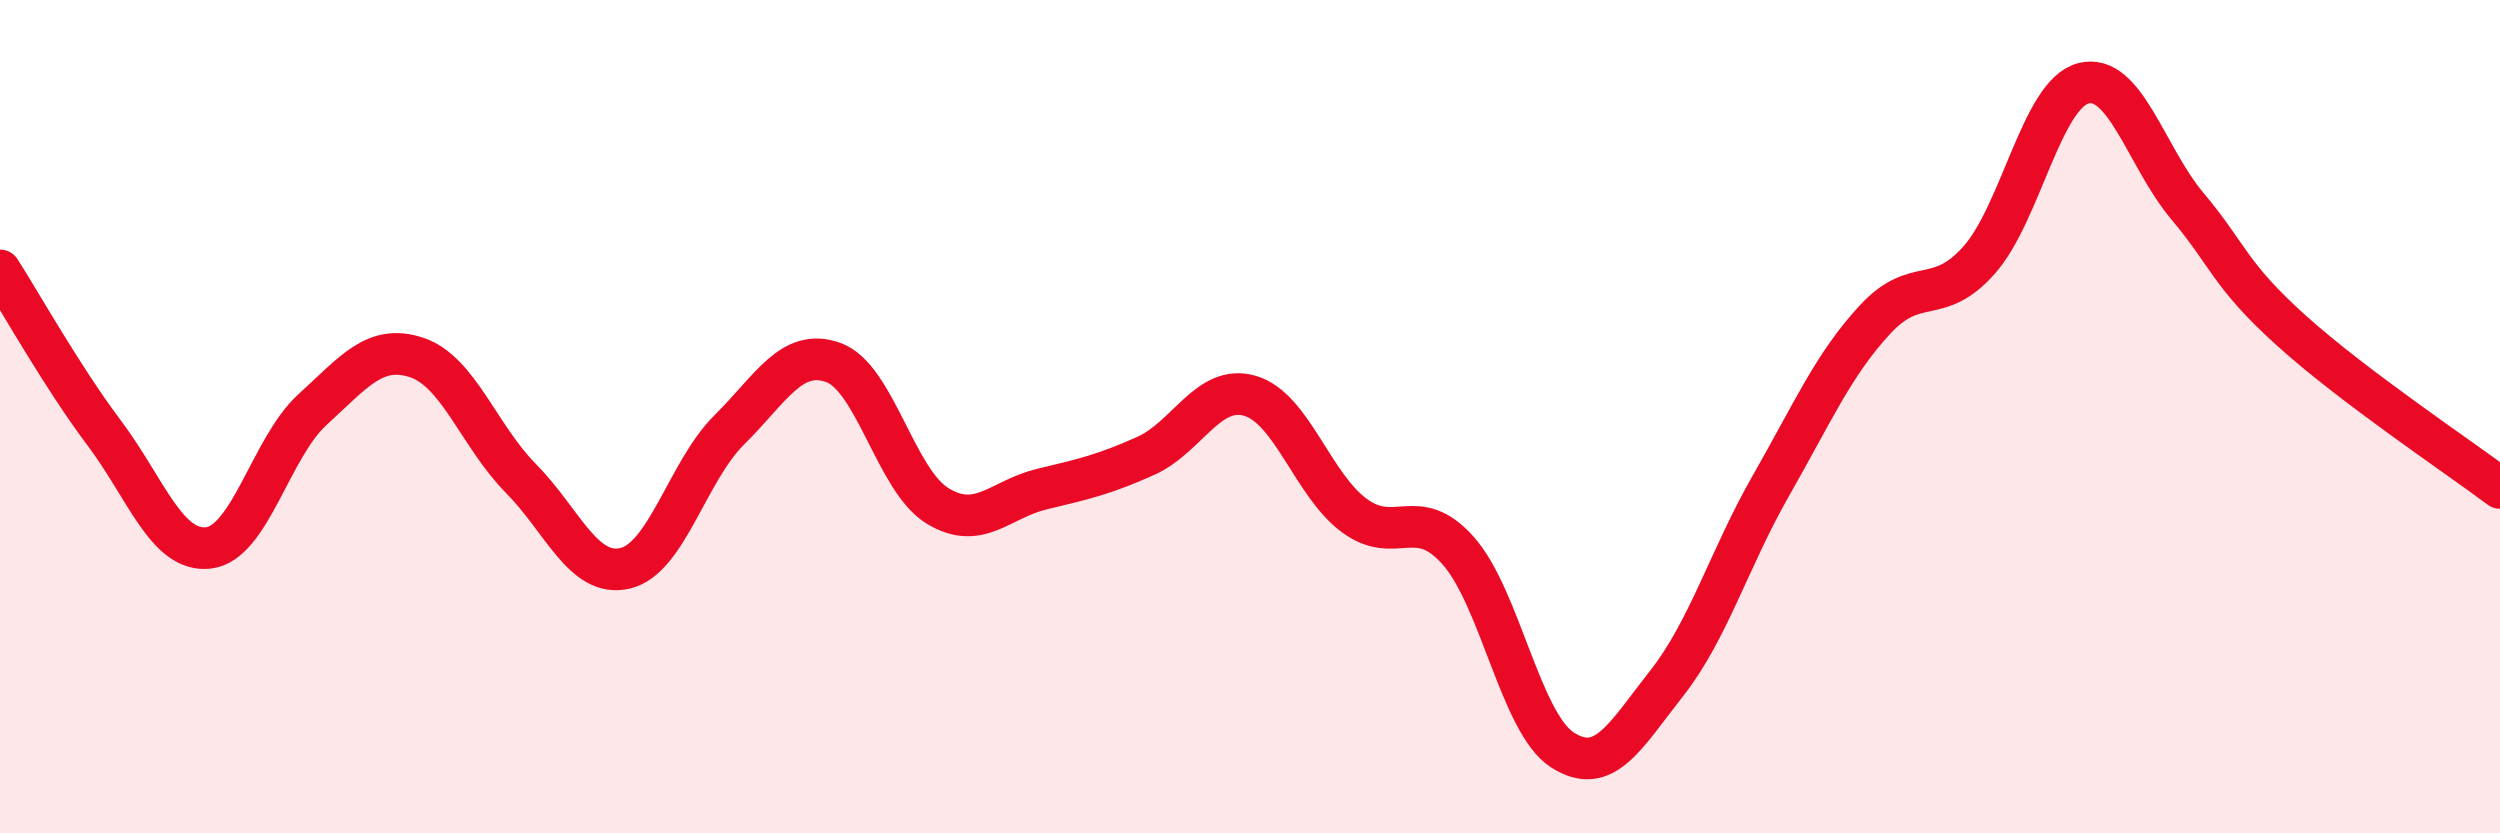
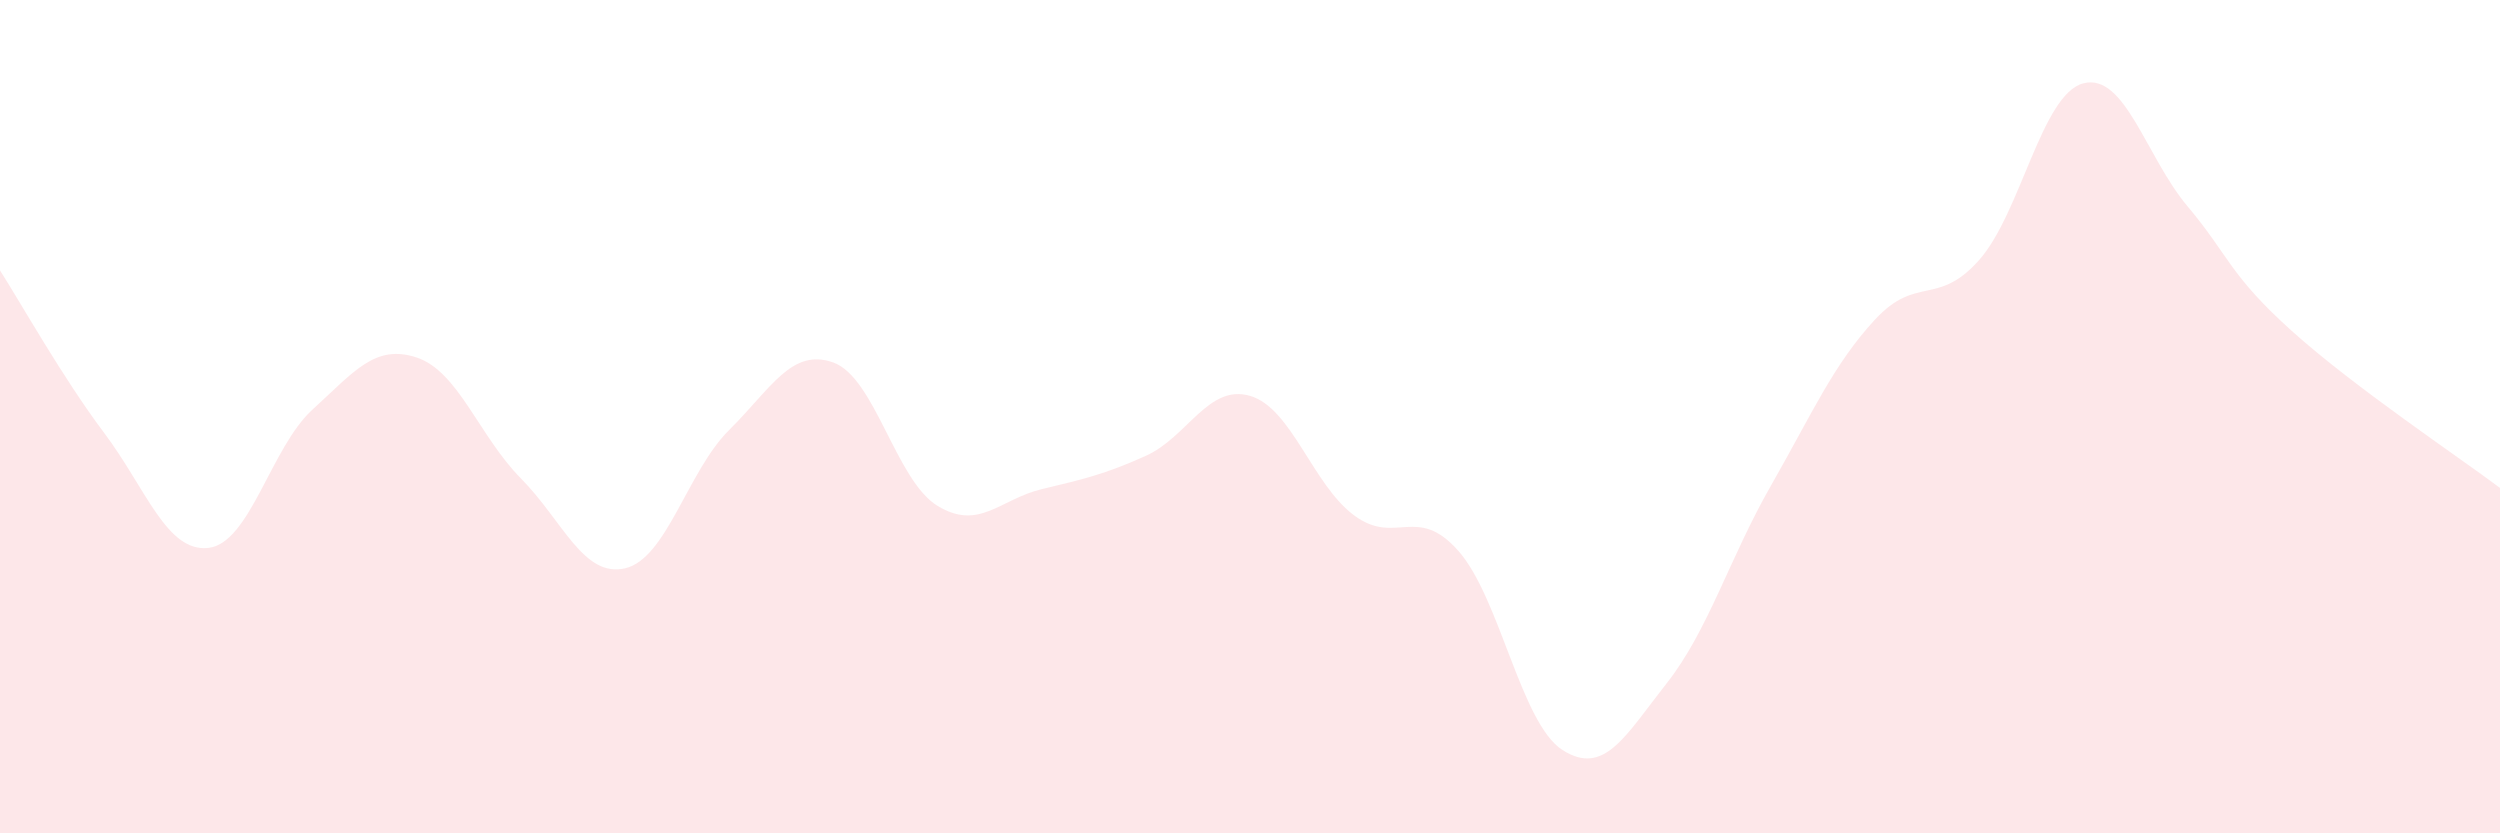
<svg xmlns="http://www.w3.org/2000/svg" width="60" height="20" viewBox="0 0 60 20">
  <path d="M 0,6.49 C 0.5,7.27 1.5,9.06 2.5,10.39 C 3.5,11.72 4,13.26 5,13.15 C 6,13.04 6.5,10.74 7.5,9.83 C 8.5,8.92 9,8.25 10,8.58 C 11,8.91 11.5,10.47 12.5,11.48 C 13.5,12.49 14,13.87 15,13.64 C 16,13.41 16.5,11.31 17.5,10.32 C 18.5,9.33 19,8.34 20,8.7 C 21,9.06 21.5,11.53 22.5,12.14 C 23.5,12.75 24,11.98 25,11.74 C 26,11.5 26.5,11.39 27.5,10.94 C 28.5,10.49 29,9.21 30,9.5 C 31,9.79 31.5,11.63 32.5,12.37 C 33.5,13.11 34,12.09 35,13.22 C 36,14.35 36.5,17.36 37.5,18 C 38.5,18.64 39,17.67 40,16.4 C 41,15.13 41.5,13.41 42.5,11.66 C 43.5,9.91 44,8.75 45,7.67 C 46,6.59 46.5,7.37 47.5,6.24 C 48.5,5.11 49,2.26 50,2 C 51,1.74 51.5,3.76 52.5,4.95 C 53.5,6.14 53.5,6.59 55,7.94 C 56.5,9.29 59,10.96 60,11.71L60 20L0 20Z" fill="#EB0A25" opacity="0.1" stroke-linecap="round" stroke-linejoin="round" />
-   <path d="M 0,6.49 C 0.5,7.27 1.5,9.06 2.5,10.39 C 3.5,11.72 4,13.26 5,13.15 C 6,13.04 6.5,10.74 7.5,9.83 C 8.5,8.92 9,8.25 10,8.58 C 11,8.91 11.5,10.47 12.5,11.48 C 13.5,12.49 14,13.87 15,13.64 C 16,13.41 16.5,11.31 17.5,10.32 C 18.5,9.33 19,8.34 20,8.7 C 21,9.06 21.5,11.53 22.5,12.14 C 23.5,12.75 24,11.98 25,11.74 C 26,11.5 26.5,11.39 27.5,10.94 C 28.5,10.49 29,9.21 30,9.5 C 31,9.79 31.5,11.63 32.5,12.37 C 33.5,13.11 34,12.09 35,13.22 C 36,14.35 36.5,17.36 37.5,18 C 38.5,18.64 39,17.67 40,16.4 C 41,15.13 41.5,13.41 42.5,11.66 C 43.5,9.91 44,8.75 45,7.67 C 46,6.59 46.5,7.37 47.5,6.24 C 48.5,5.11 49,2.26 50,2 C 51,1.74 51.5,3.76 52.5,4.95 C 53.5,6.14 53.5,6.59 55,7.94 C 56.5,9.29 59,10.96 60,11.71" stroke="#EB0A25" stroke-width="1" fill="none" stroke-linecap="round" stroke-linejoin="round" />
</svg>